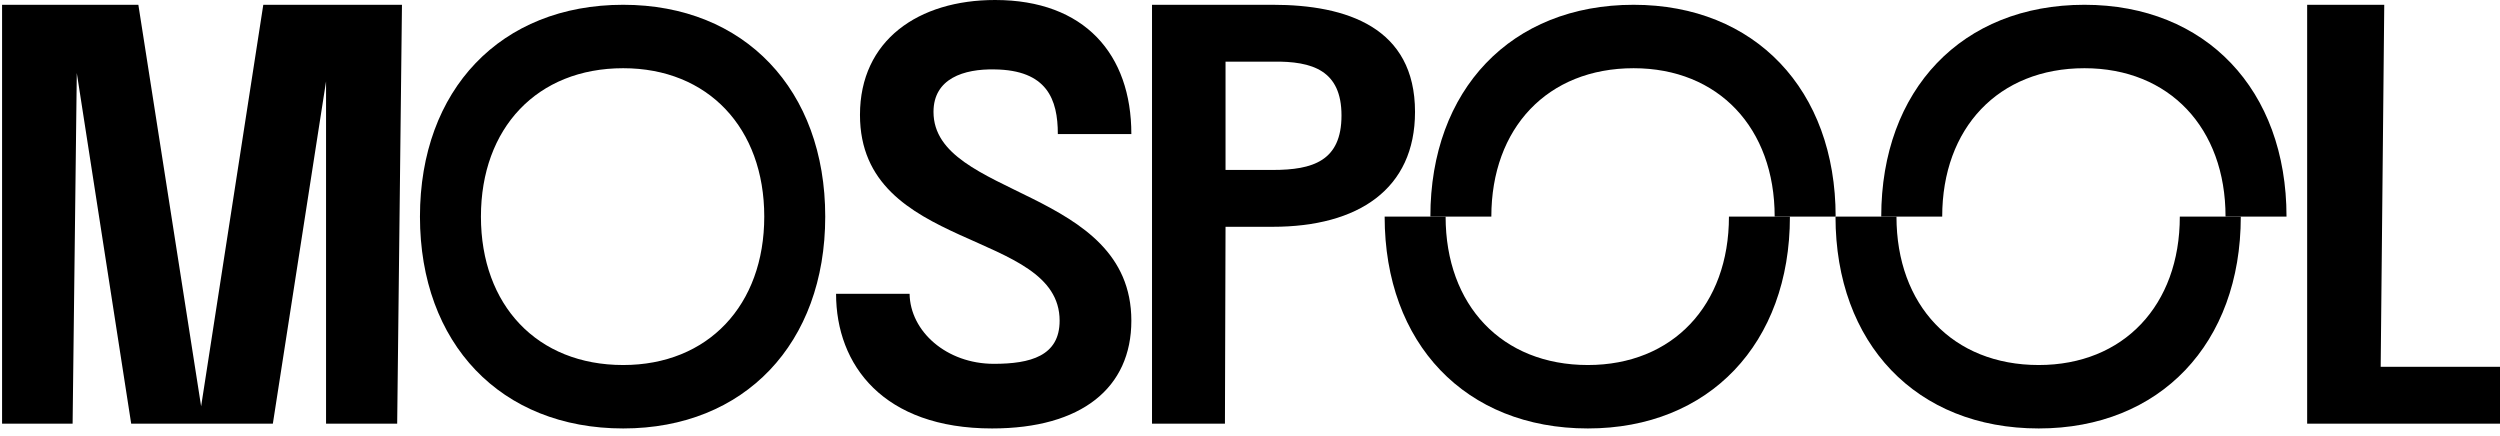
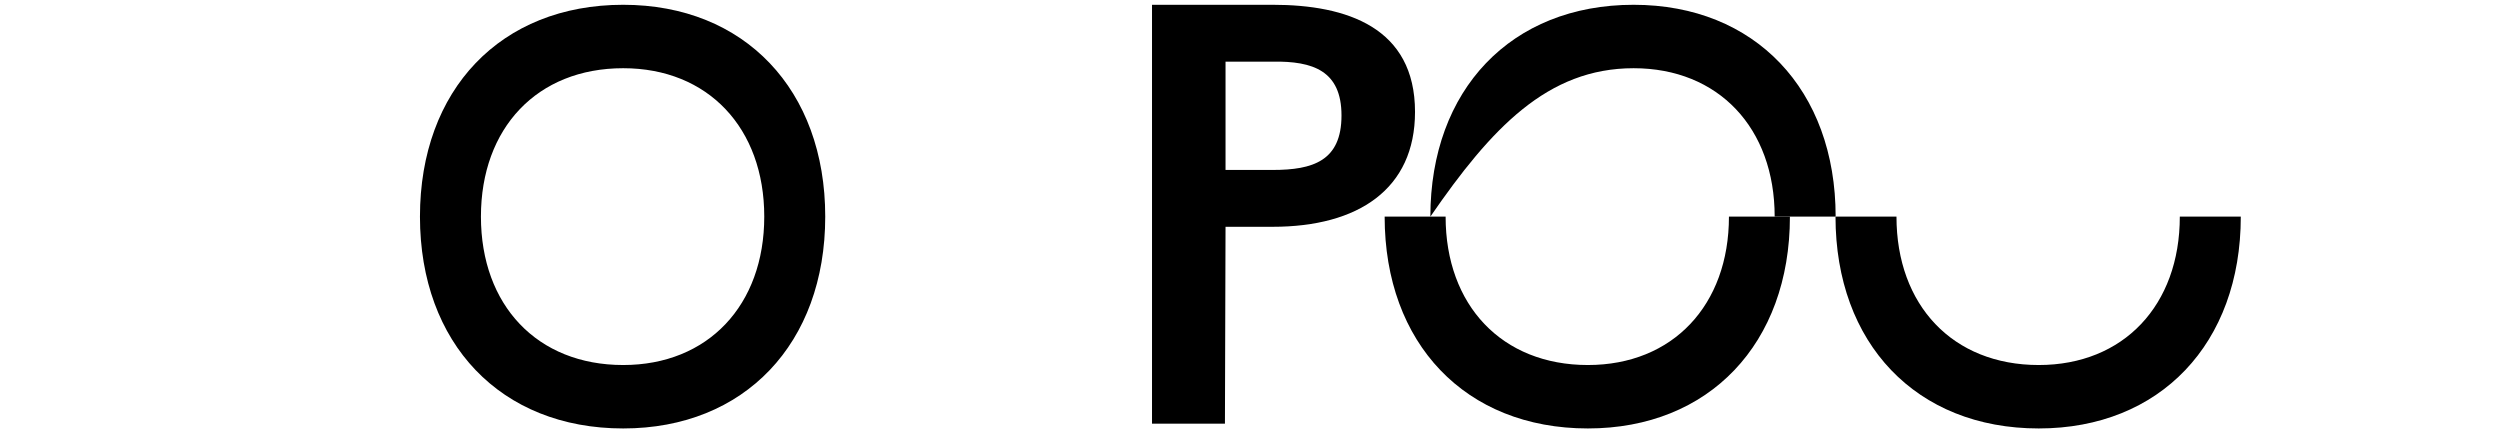
<svg xmlns="http://www.w3.org/2000/svg" width="1205" height="210" viewBox="0 0 1205 210" fill="none">
  <g clip-path="url(#clip0_1141_55)">
-     <path d="M126.905 2.307H193.747L191.443 204.206H157.157V39.226L131.515 204.206H63.232L37.014 35.188L34.997 204.206H1V2.307H66.69L96.942 195.841L126.905 2.307Z" fill="black" />
    <path d="M202.422 104.41C202.422 43.264 241.318 2.307 300.381 2.307C358.868 2.307 397.763 43.264 397.763 104.41C397.763 165.556 358.868 206.513 300.381 206.513C241.318 206.513 202.422 165.556 202.422 104.41ZM231.81 104.41C231.81 147.097 258.892 175.94 300.381 175.94C341.293 175.94 368.375 147.097 368.375 104.41C368.375 61.723 341.293 32.88 300.381 32.88C258.892 32.88 231.81 61.723 231.81 104.41Z" fill="black" />
-     <path d="M510.739 154.596C510.739 110.179 414.509 121.716 414.509 55.378C414.509 19.325 442.744 0 479.623 0C522.84 0 545.312 26.247 545.312 64.607H509.875C509.875 47.879 504.689 33.746 479.335 33.457C464.641 33.169 449.947 37.784 449.947 53.936C449.947 95.469 545.312 90.277 545.312 154.596C545.312 186.9 521.399 206.513 478.182 206.513C425.746 206.513 402.985 175.94 402.985 141.617H438.423C438.711 159.788 456.286 175.363 479.047 175.363C496.621 175.363 510.739 171.613 510.739 154.596Z" fill="black" />
-     <path d="M1207.99 176.805L1207.7 204.206H1112.05V2.307H1149.21L1147.49 176.805H1207.99Z" fill="black" />
    <path fill-rule="evenodd" clip-rule="evenodd" d="M590.708 109.313L590.42 204.206H555.27V2.307H613.469C649.195 2.307 682.04 13.268 682.04 53.936C682.04 91.143 654.669 109.313 613.469 109.313H590.708ZM613.469 81.913H590.708V29.708H613.469C632.773 29.419 646.602 34.034 646.602 55.666C646.602 77.587 632.773 81.913 613.469 81.913Z" fill="black" />
    <path fill-rule="evenodd" clip-rule="evenodd" d="M667.399 104.41C667.399 165.556 706.294 206.513 765.357 206.513C823.844 206.513 862.739 165.556 862.739 104.41H833.352C833.352 147.097 806.269 175.94 765.357 175.94C723.869 175.94 696.786 147.097 696.786 104.41H667.399Z" fill="black" />
-     <path fill-rule="evenodd" clip-rule="evenodd" d="M1004.71 2.307C945.651 2.307 906.756 43.264 906.756 104.41H936.143C936.143 61.723 963.226 32.88 1004.71 32.88C1045.63 32.88 1072.71 61.723 1072.71 104.41H1102.1C1102.1 43.264 1063.2 2.307 1004.71 2.307Z" fill="black" />
-     <path d="M787.396 2.308C728.333 2.308 689.438 43.264 689.438 104.41H718.825C718.825 61.723 745.908 32.881 787.396 32.881C828.308 32.881 855.39 61.723 855.39 104.41H884.778C884.778 43.264 845.883 2.308 787.396 2.308Z" fill="black" />
+     <path d="M787.396 2.308C728.333 2.308 689.438 43.264 689.438 104.41C718.825 61.723 745.908 32.881 787.396 32.881C828.308 32.881 855.39 61.723 855.39 104.41H884.778C884.778 43.264 845.883 2.308 787.396 2.308Z" fill="black" />
    <path d="M982.673 206.513C1041.16 206.513 1080.06 165.556 1080.06 104.41H1050.67C1050.67 147.097 1023.59 175.94 982.673 175.94C941.185 175.94 914.102 147.097 914.102 104.41H884.715C884.715 165.556 923.61 206.513 982.673 206.513Z" fill="black" />
  </g>
  <defs>
    <clipPath id="clip0_1141_55">
      <rect width="1205" height="210" fill="white" />
    </clipPath>
  </defs>
</svg>